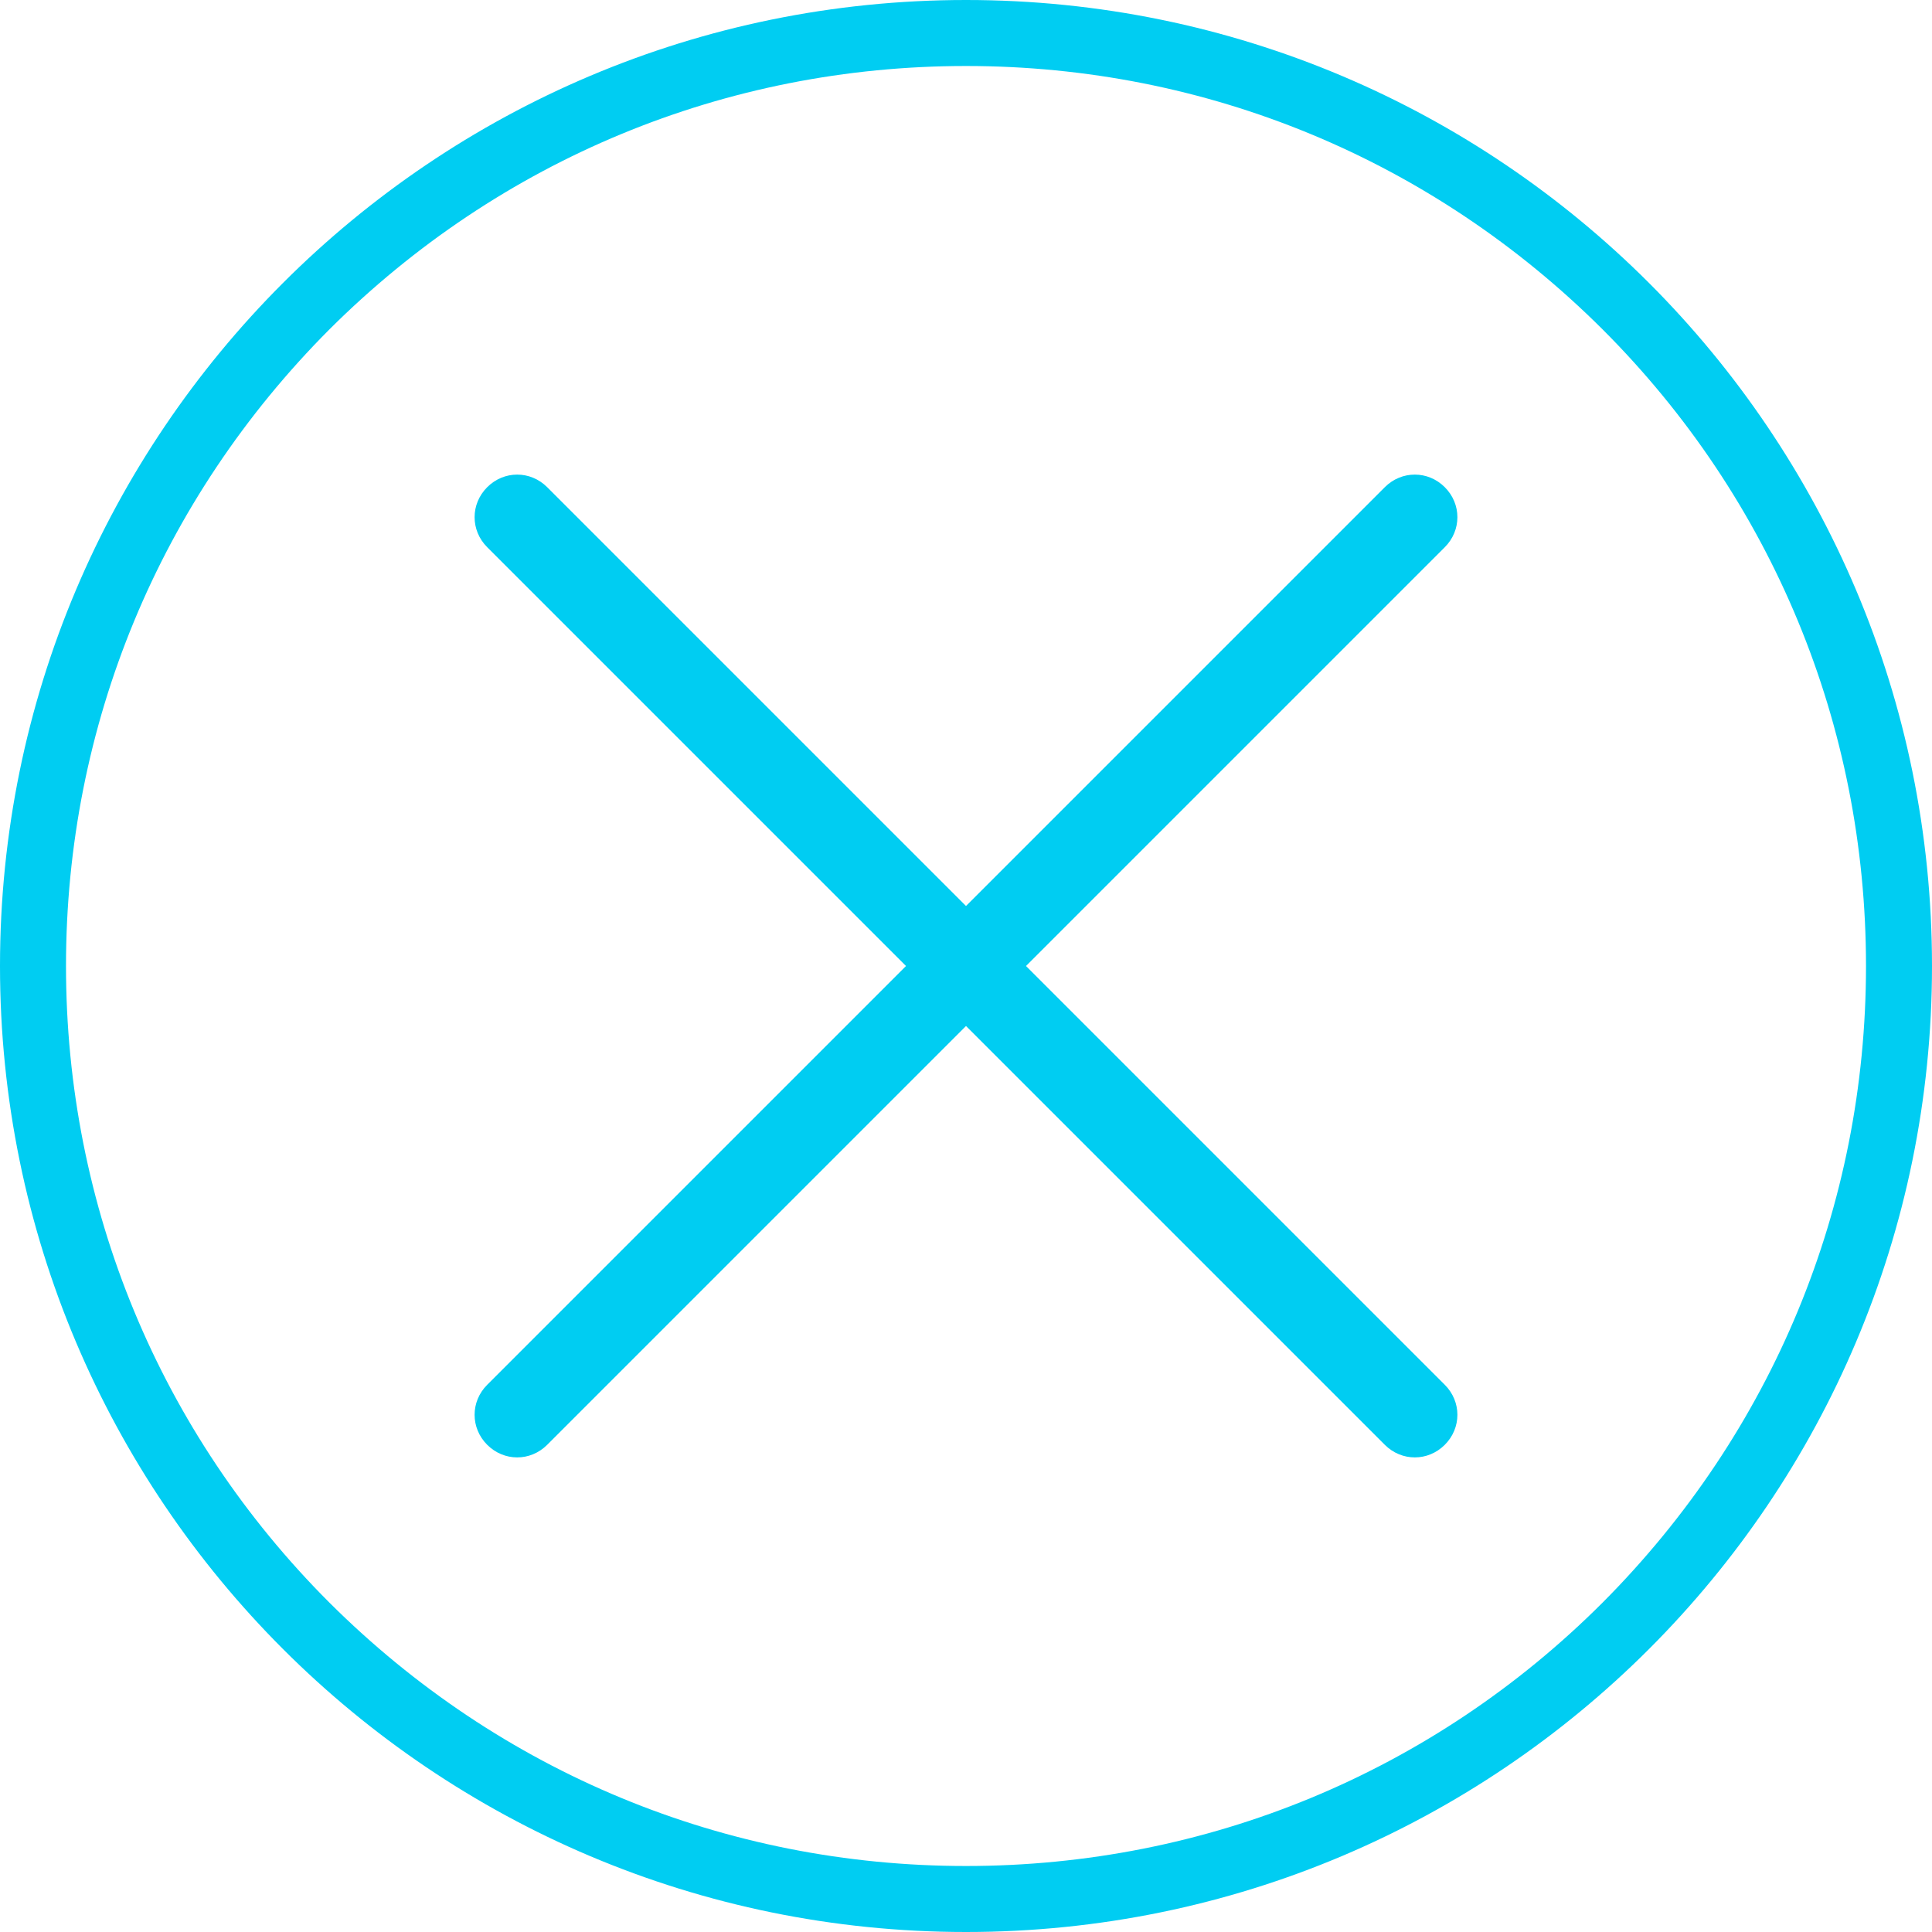
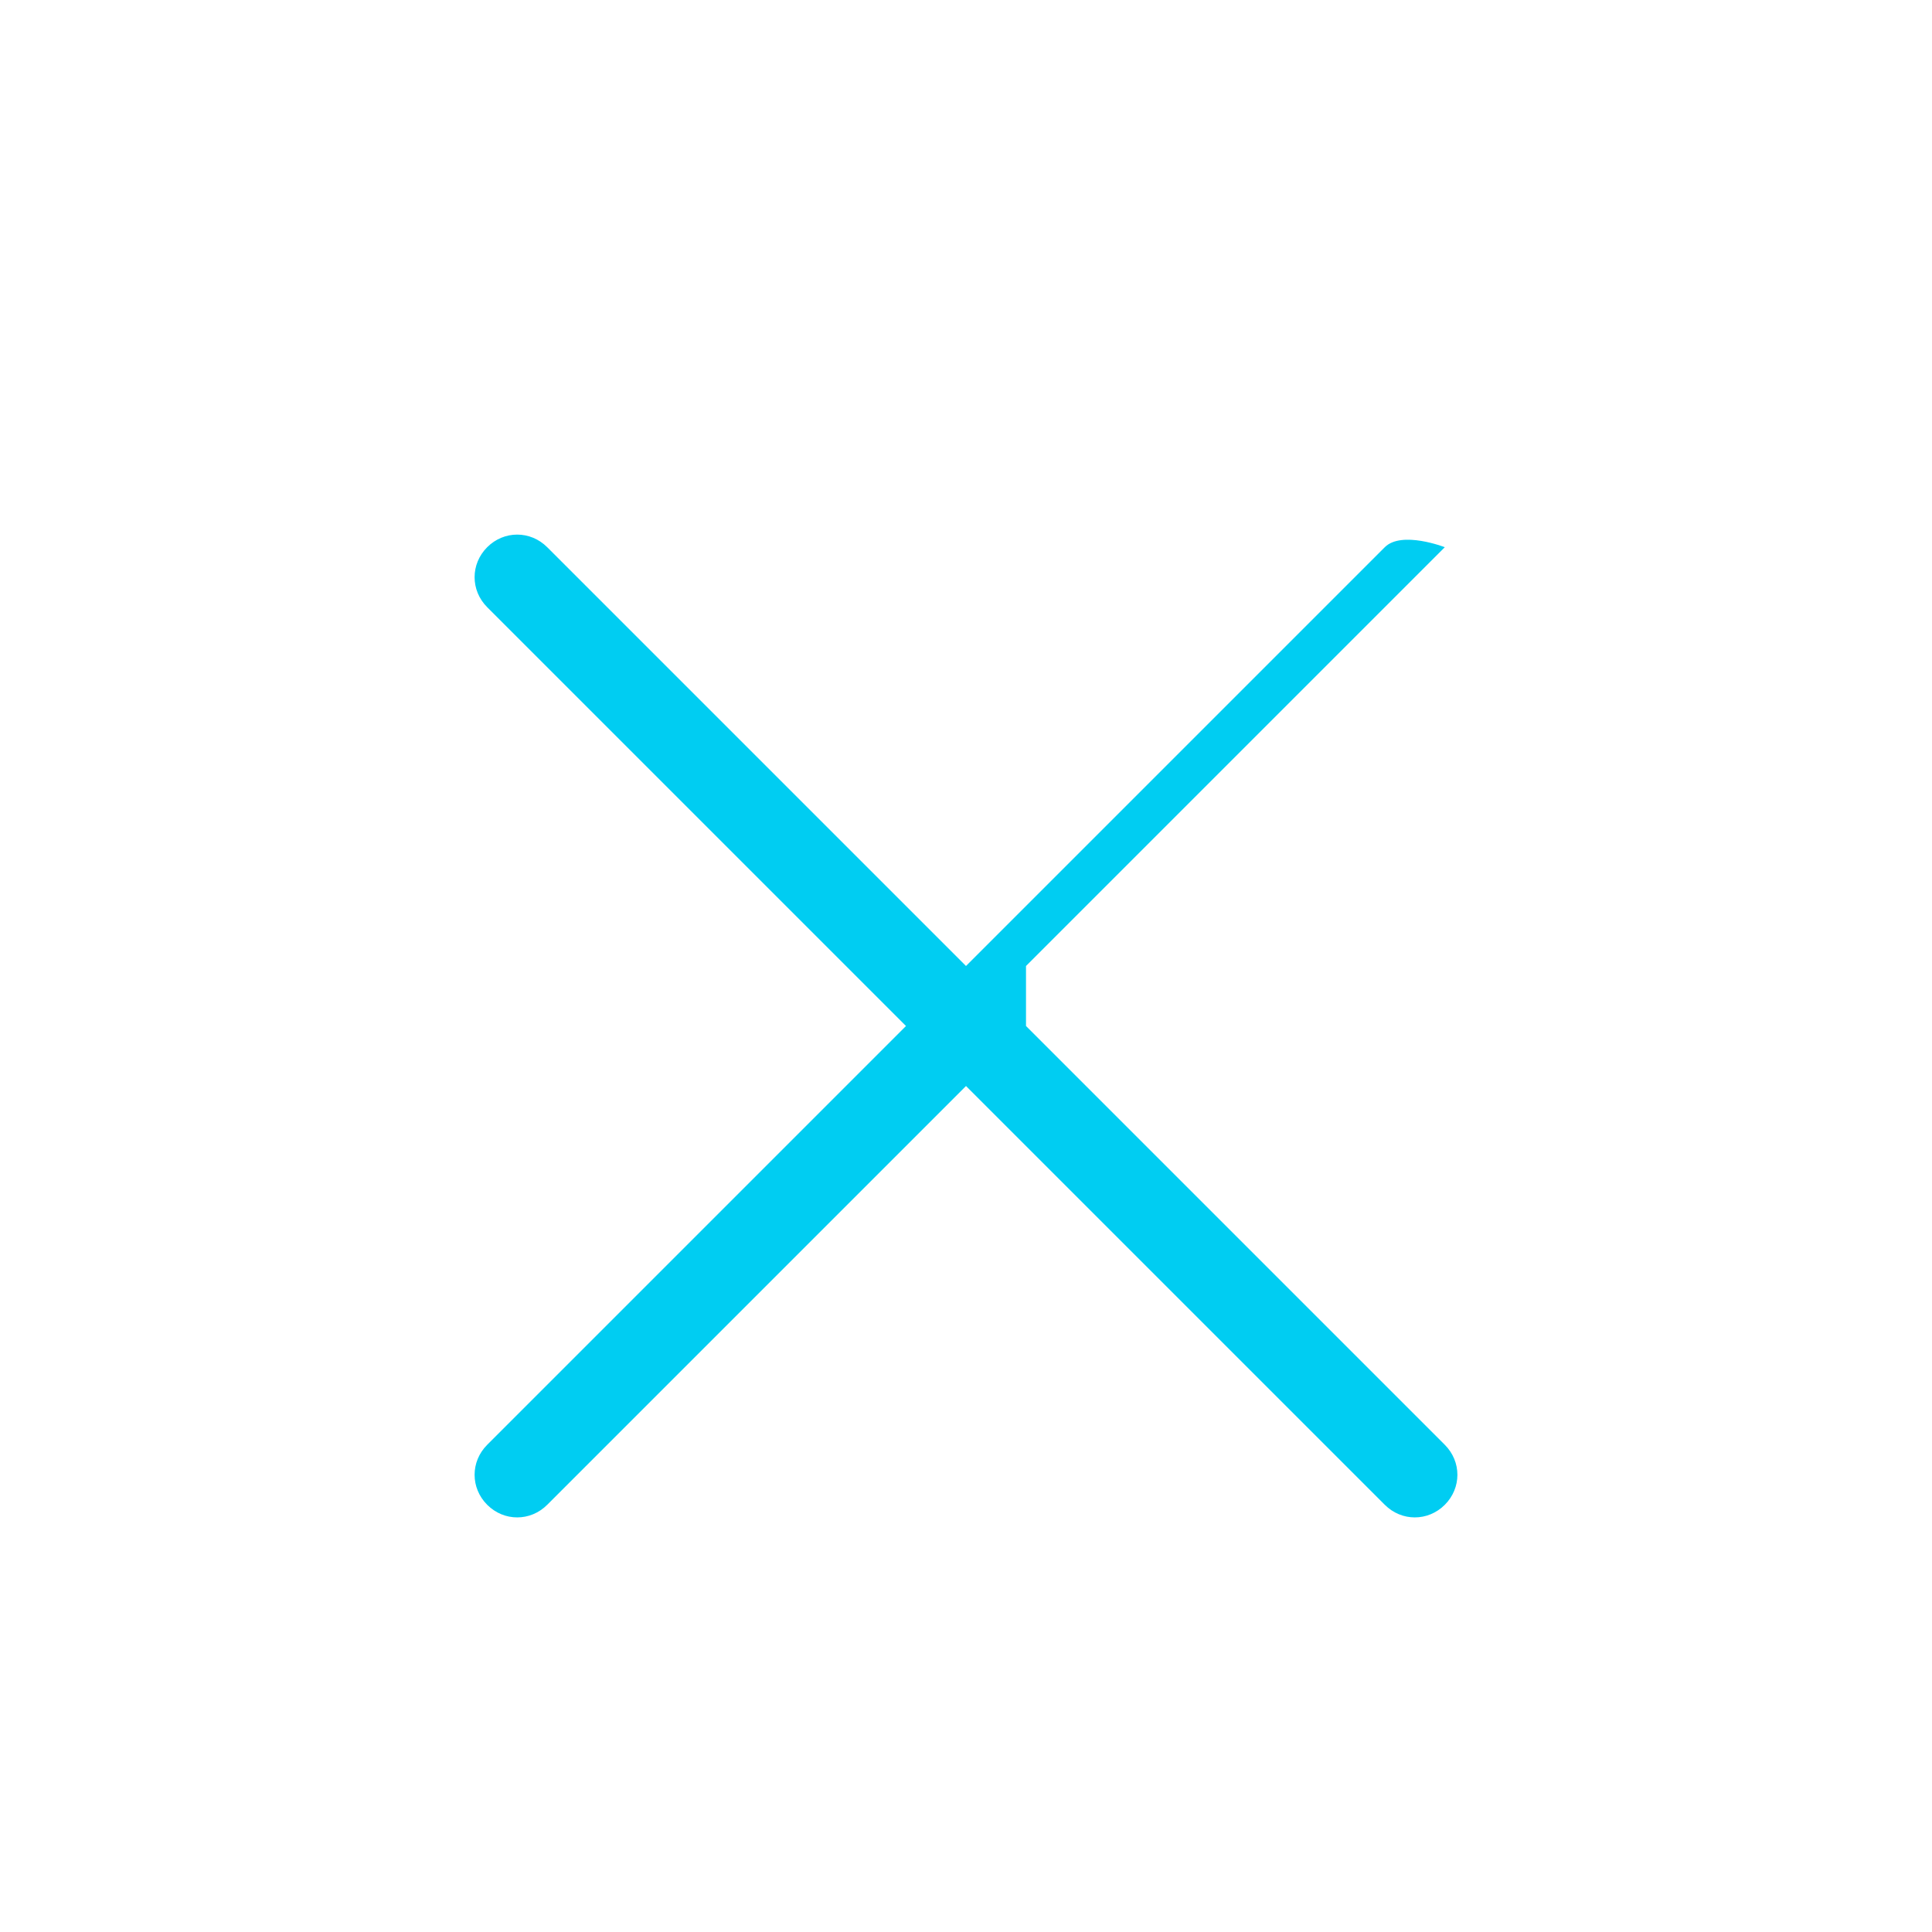
<svg xmlns="http://www.w3.org/2000/svg" id="Layer_1" version="1.1" viewBox="0 0 322 322">
  <defs>
    <style>
      .st0 {
        fill: #00cdf2;
      }
    </style>
  </defs>
-   <path class="st0" d="M161,11c40.1,0,77.7,15.6,106.1,43.9,28.3,28.3,43.9,66,43.9,106.1s-15.6,77.7-43.9,106.1c-28.3,28.3-66,43.9-106.1,43.9s-77.7-15.6-106.1-43.9c-28.3-28.3-43.9-66-43.9-106.1s15.6-77.7,43.9-106.1C83.3,26.6,120.9,11,161,11M161,0C72.1,0,0,72.1,0,161s72.1,161,161,161,161-72.1,161-161S249.9,0,161,0h0Z" />
-   <path class="st0" d="M171,161l69.8-69.8c2.8-2.8,2.8-7.2,0-10s-7.2-2.8-10,0l-69.8,69.8-69.8-69.8c-2.8-2.8-7.2-2.8-10,0s-2.8,7.2,0,10l69.8,69.8-69.8,69.8c-2.8,2.8-2.8,7.2,0,10,1.4,1.4,3.2,2.1,5,2.1s3.6-.7,5-2.1l69.8-69.8,69.8,69.8c1.4,1.4,3.2,2.1,5,2.1s3.6-.7,5-2.1c2.8-2.8,2.8-7.2,0-10l-69.8-69.8h0Z" />
+   <path class="st0" d="M171,161l69.8-69.8s-7.2-2.8-10,0l-69.8,69.8-69.8-69.8c-2.8-2.8-7.2-2.8-10,0s-2.8,7.2,0,10l69.8,69.8-69.8,69.8c-2.8,2.8-2.8,7.2,0,10,1.4,1.4,3.2,2.1,5,2.1s3.6-.7,5-2.1l69.8-69.8,69.8,69.8c1.4,1.4,3.2,2.1,5,2.1s3.6-.7,5-2.1c2.8-2.8,2.8-7.2,0-10l-69.8-69.8h0Z" />
</svg>